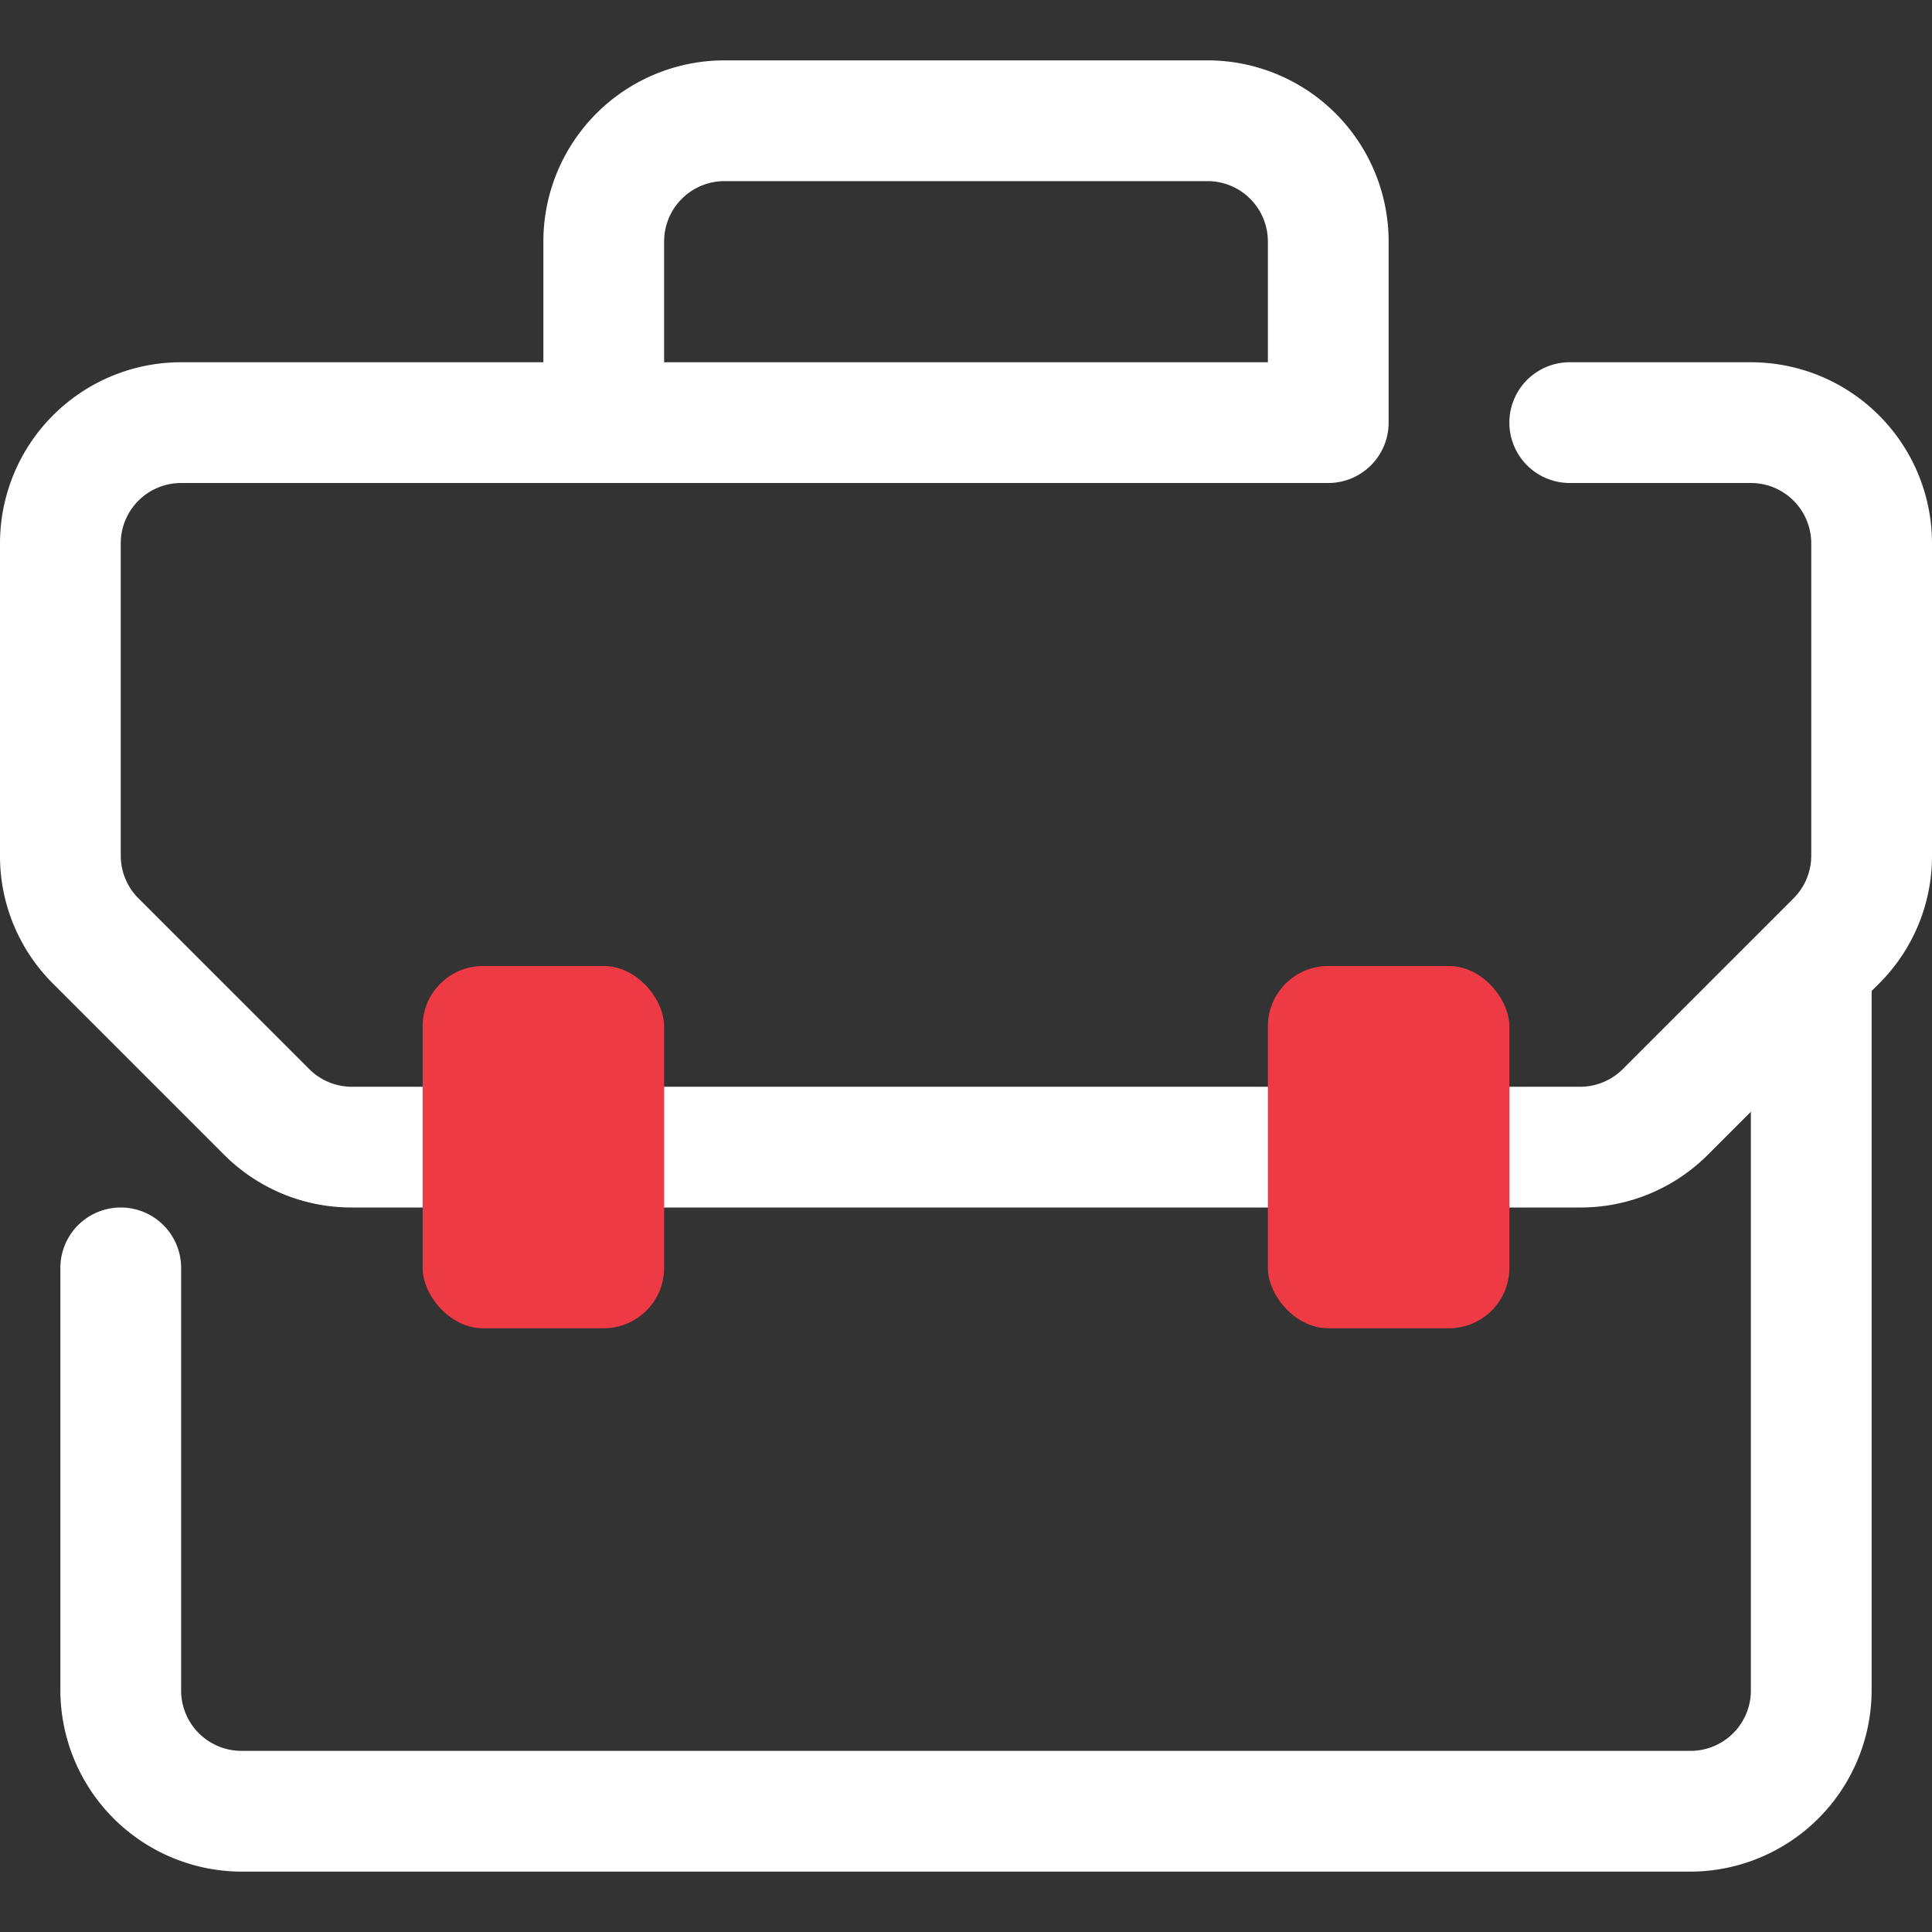
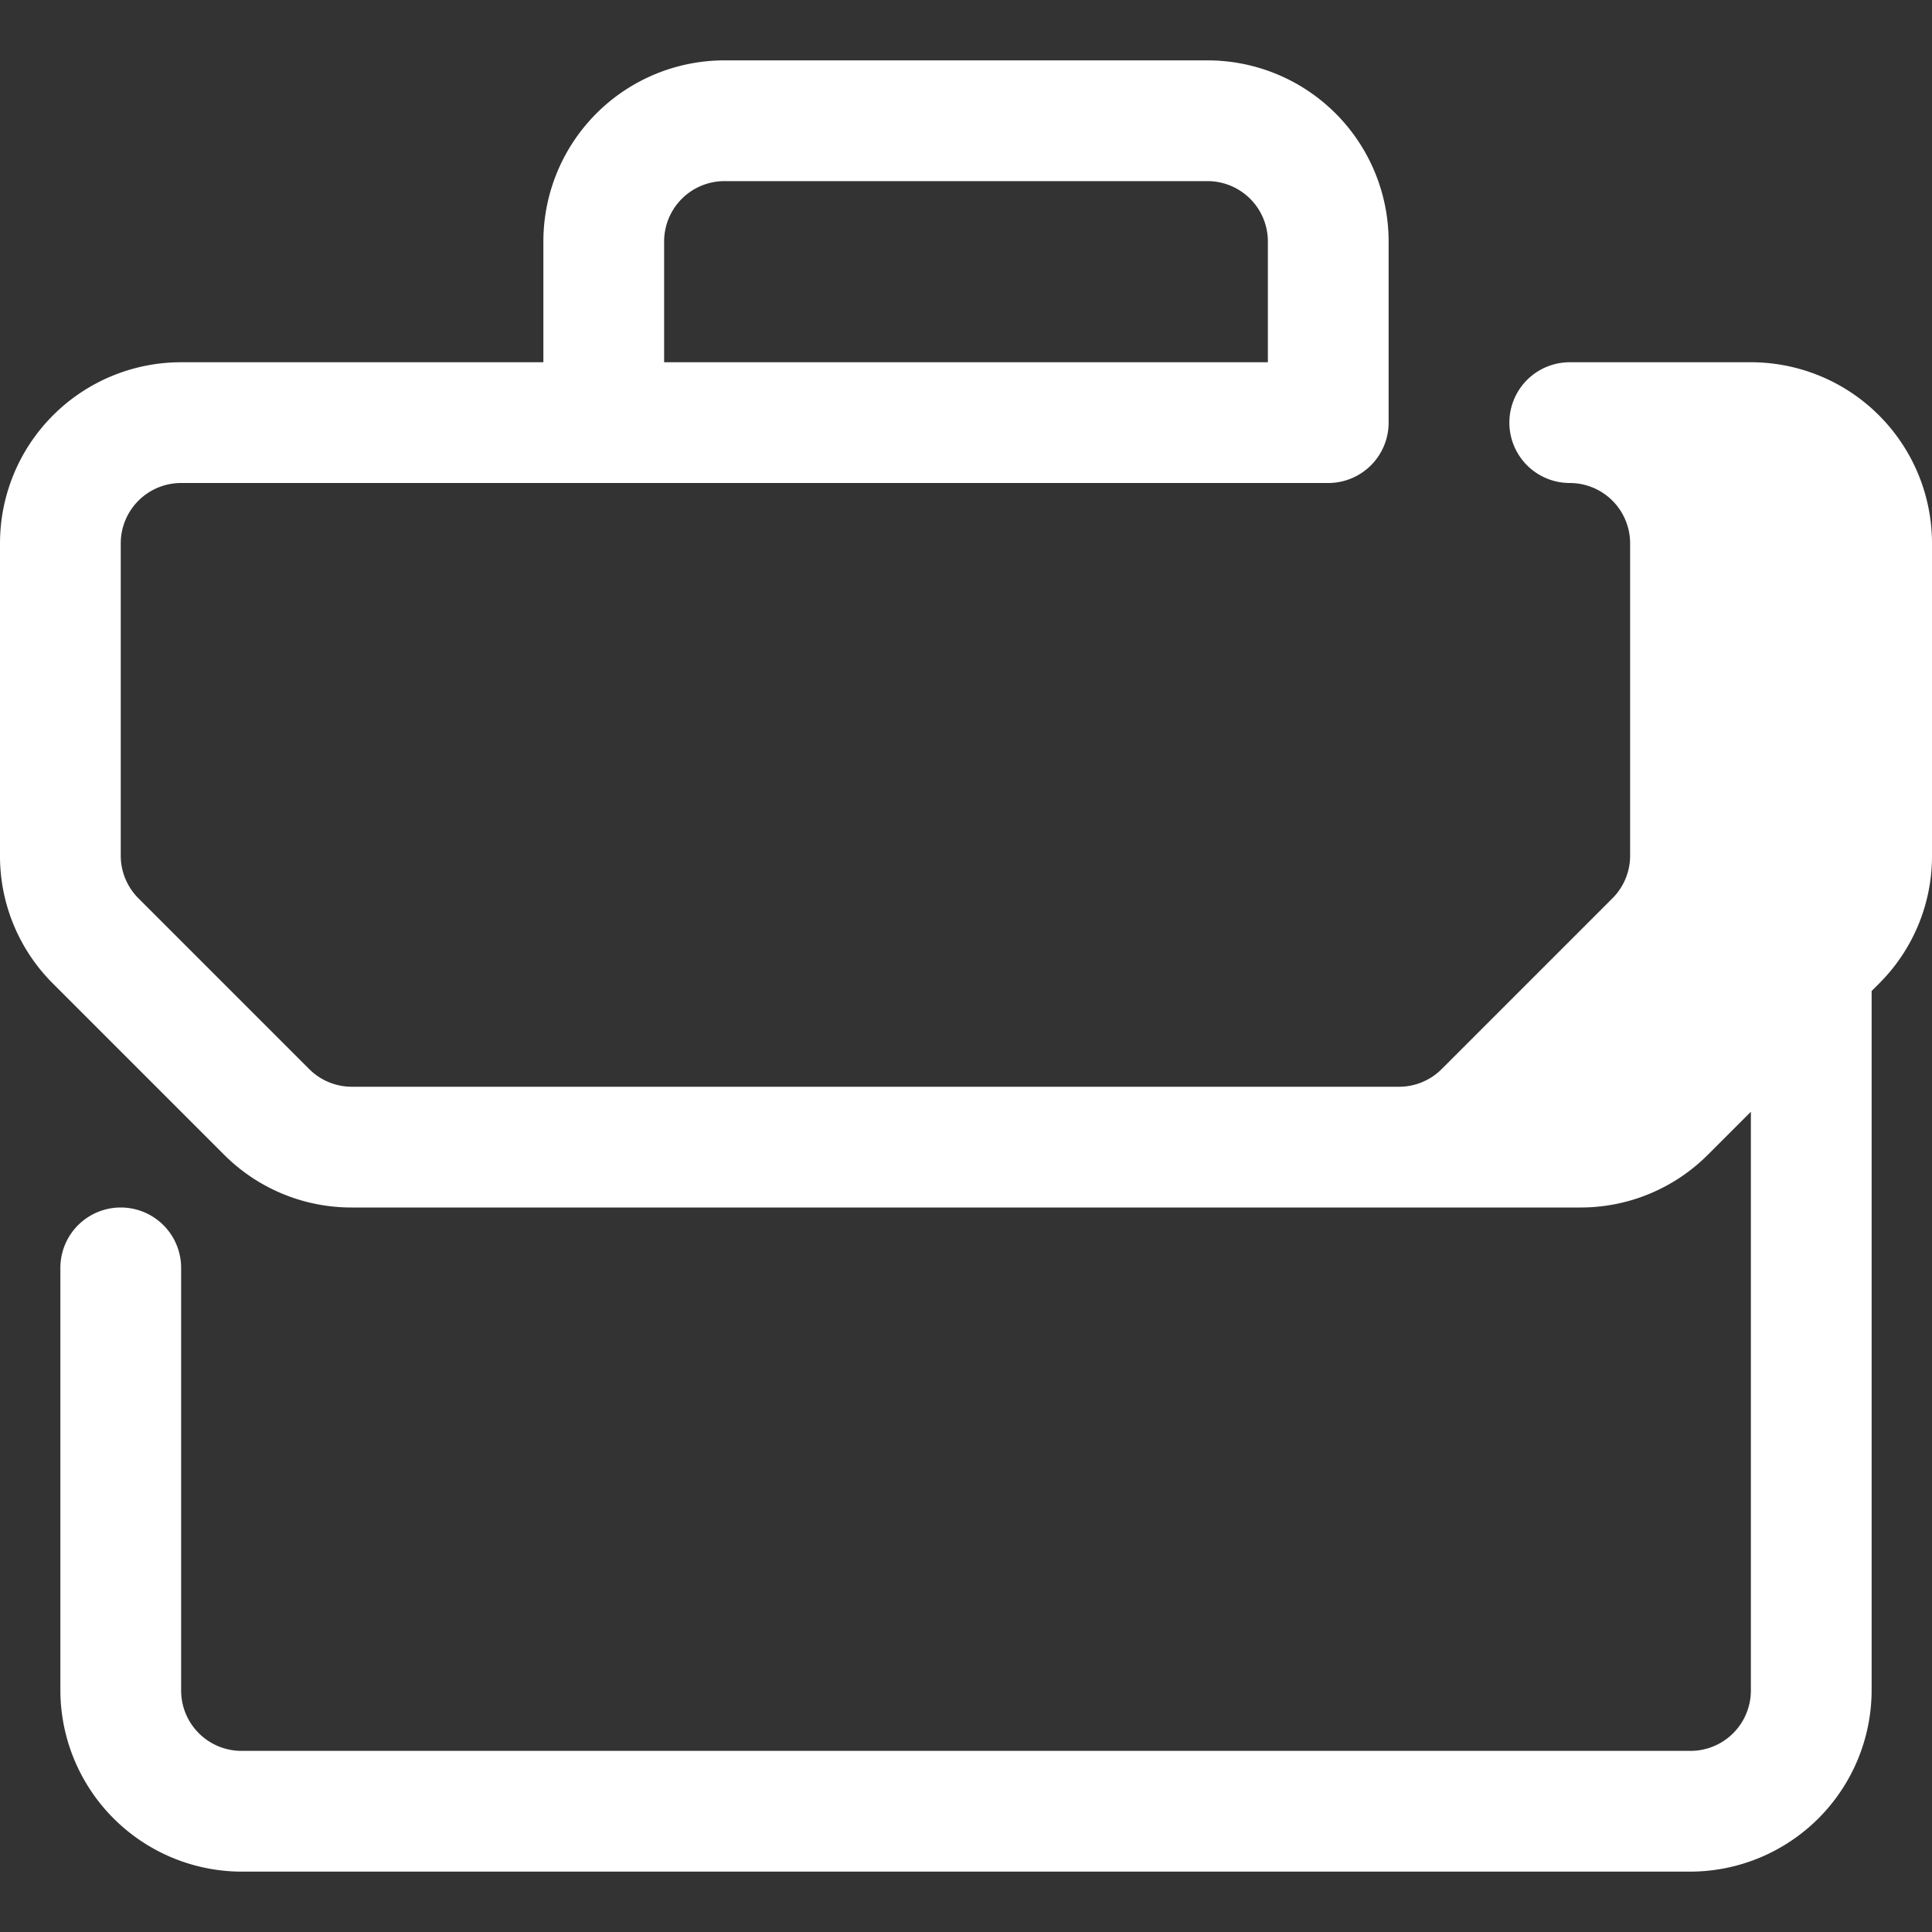
<svg xmlns="http://www.w3.org/2000/svg" viewBox="0 0 32 32">
  <rect x="0" y="0" width="32" height="32" fill="#333333" stroke="none" />
  <g data-name="2. Briefcase">
-     <path d="M29 6h-3a1 1 0 0 0 0 2h3a1 1 0 0 1 1 1v5.171a1 1 0 0 1-.293.708l-2.828 2.828a1 1 0 0 1-.708.293H5.829a1 1 0 0 1-.708-.293l-2.828-2.828A1 1 0 0 1 2 14.171V9a1 1 0 0 1 1-1h19a1 1 0 0 0 1-1V4a3 3 0 0 0-3-3h-8a3 3 0 0 0-3 3v2H3a3 3 0 0 0-3 3v5.171a2.978 2.978 0 0 0 .879 2.122l2.828 2.828A2.978 2.978 0 0 0 5.829 20h20.342a2.978 2.978 0 0 0 2.122-.879l.707-.707V28a1 1 0 0 1-1 1H4a1 1 0 0 1-1-1v-7a1 1 0 0 0-2 0v7a3.009 3.009 0 0 0 3 3h24a3.009 3.009 0 0 0 3-3V16.414l.121-.121A2.978 2.978 0 0 0 32 14.171V9a3 3 0 0 0-3-3ZM11 4a1 1 0 0 1 1-1h8a1 1 0 0 1 1 1v2H11Z" fill="#ffffff" class="fill-04009a" />
-     <rect height="6" rx="1" width="4" x="7" y="16" fill="#ee3a45" class="fill-77acf1" />
-     <rect height="6" rx="1" width="4" x="21" y="16" fill="#ee3a45" class="fill-77acf1" />
+     <path d="M29 6h-3a1 1 0 0 0 0 2a1 1 0 0 1 1 1v5.171a1 1 0 0 1-.293.708l-2.828 2.828a1 1 0 0 1-.708.293H5.829a1 1 0 0 1-.708-.293l-2.828-2.828A1 1 0 0 1 2 14.171V9a1 1 0 0 1 1-1h19a1 1 0 0 0 1-1V4a3 3 0 0 0-3-3h-8a3 3 0 0 0-3 3v2H3a3 3 0 0 0-3 3v5.171a2.978 2.978 0 0 0 .879 2.122l2.828 2.828A2.978 2.978 0 0 0 5.829 20h20.342a2.978 2.978 0 0 0 2.122-.879l.707-.707V28a1 1 0 0 1-1 1H4a1 1 0 0 1-1-1v-7a1 1 0 0 0-2 0v7a3.009 3.009 0 0 0 3 3h24a3.009 3.009 0 0 0 3-3V16.414l.121-.121A2.978 2.978 0 0 0 32 14.171V9a3 3 0 0 0-3-3ZM11 4a1 1 0 0 1 1-1h8a1 1 0 0 1 1 1v2H11Z" fill="#ffffff" class="fill-04009a" />
  </g>
</svg>